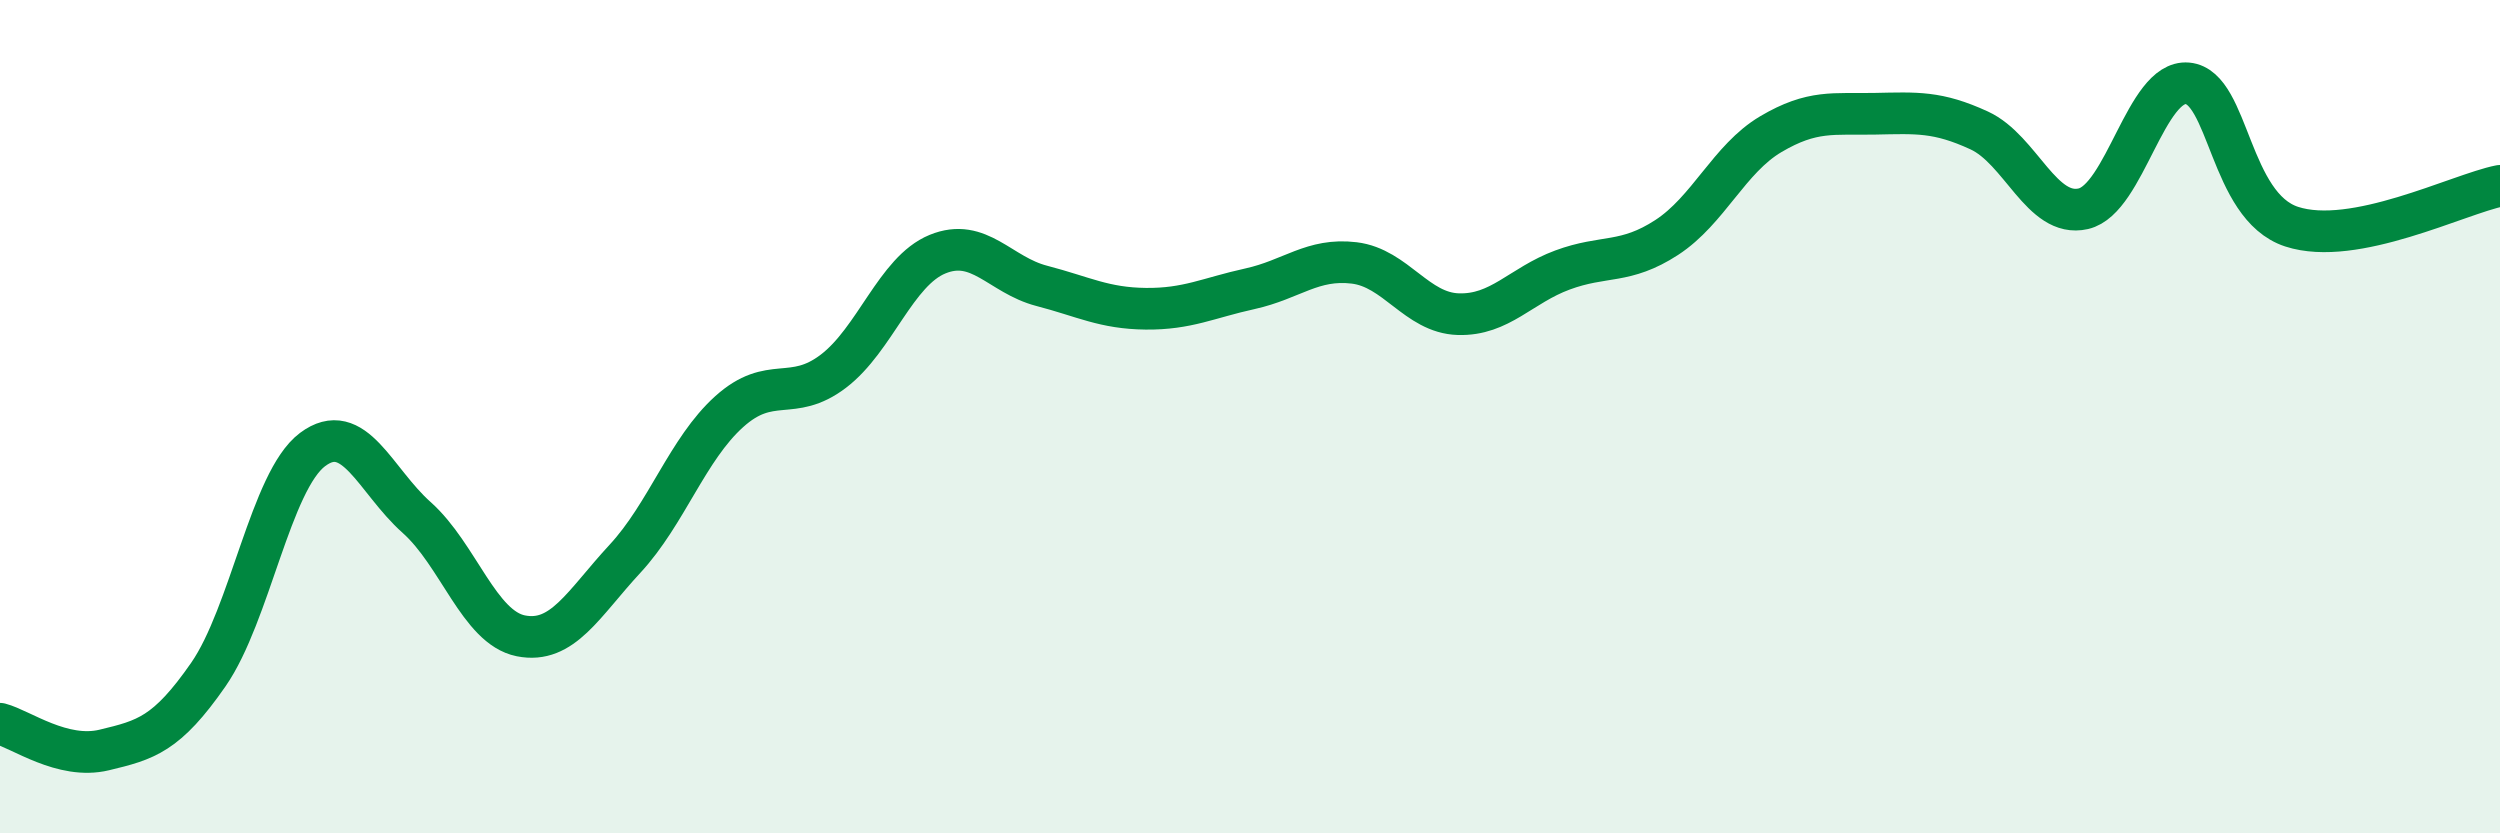
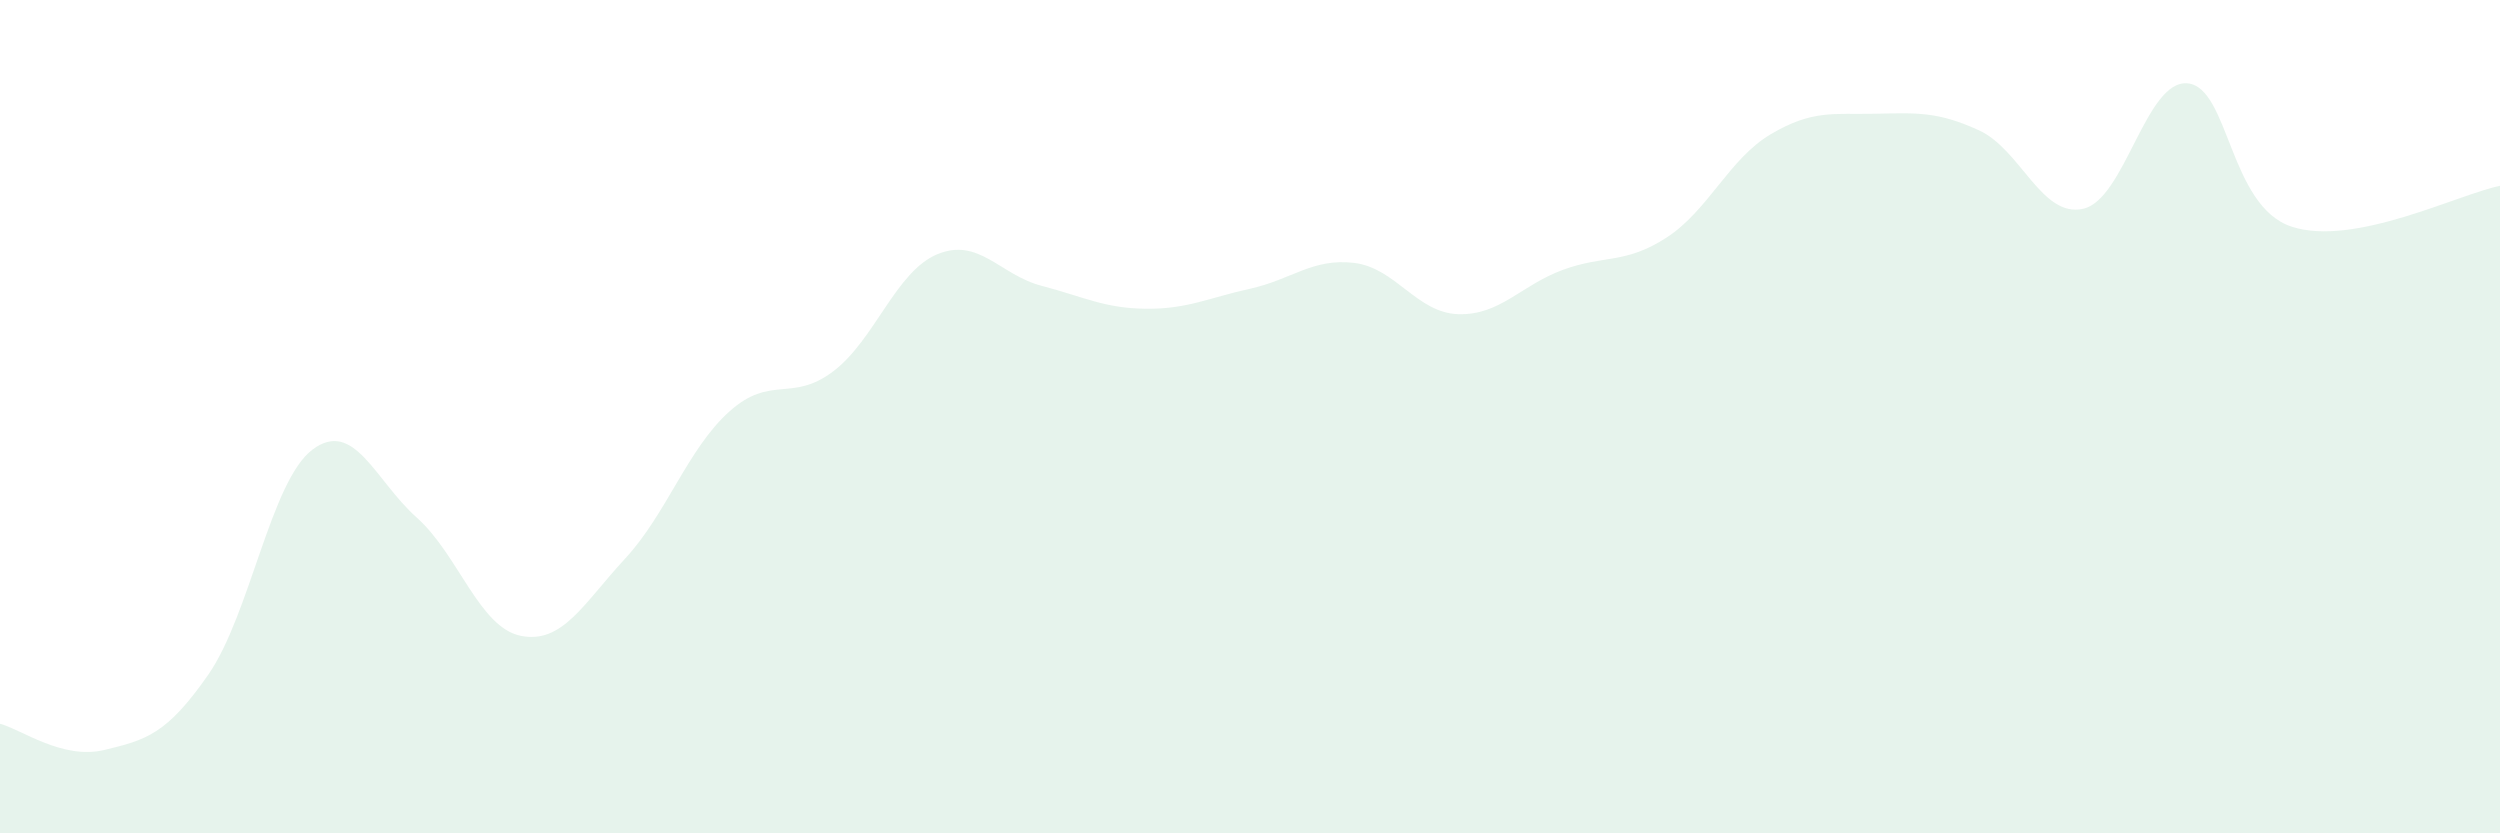
<svg xmlns="http://www.w3.org/2000/svg" width="60" height="20" viewBox="0 0 60 20">
  <path d="M 0,17.37 C 0.5,17.5 1.5,18.24 2.5,18 C 3.5,17.76 4,17.63 5,16.19 C 6,14.75 6.5,11.54 7.5,10.79 C 8.5,10.04 9,11.53 10,12.42 C 11,13.31 11.5,15.06 12.5,15.26 C 13.5,15.46 14,14.49 15,13.41 C 16,12.33 16.5,10.78 17.5,9.88 C 18.5,8.98 19,9.67 20,8.91 C 21,8.15 21.5,6.51 22.5,6.1 C 23.5,5.69 24,6.6 25,6.86 C 26,7.12 26.5,7.4 27.5,7.41 C 28.5,7.42 29,7.15 30,6.93 C 31,6.71 31.5,6.19 32.5,6.31 C 33.5,6.43 34,7.51 35,7.54 C 36,7.57 36.5,6.85 37.5,6.48 C 38.5,6.11 39,6.35 40,5.7 C 41,5.05 41.5,3.81 42.5,3.22 C 43.5,2.63 44,2.75 45,2.73 C 46,2.71 46.5,2.67 47.5,3.13 C 48.5,3.59 49,5.24 50,5.01 C 51,4.78 51.5,1.91 52.5,2 C 53.5,2.09 53.5,4.95 55,5.44 C 56.5,5.93 59,4.66 60,4.46L60 20L0 20Z" fill="#008740" opacity="0.1" stroke-linecap="round" stroke-linejoin="round" />
-   <path d="M 0,17.37 C 0.5,17.5 1.5,18.24 2.5,18 C 3.5,17.76 4,17.63 5,16.19 C 6,14.75 6.5,11.54 7.5,10.79 C 8.5,10.04 9,11.53 10,12.42 C 11,13.31 11.5,15.06 12.5,15.26 C 13.5,15.46 14,14.49 15,13.41 C 16,12.33 16.5,10.78 17.5,9.88 C 18.5,8.98 19,9.67 20,8.91 C 21,8.15 21.5,6.51 22.5,6.1 C 23.5,5.69 24,6.6 25,6.86 C 26,7.12 26.5,7.4 27.5,7.41 C 28.5,7.42 29,7.15 30,6.93 C 31,6.71 31.5,6.19 32.5,6.31 C 33.5,6.43 34,7.51 35,7.54 C 36,7.57 36.5,6.85 37.5,6.48 C 38.5,6.11 39,6.35 40,5.7 C 41,5.05 41.5,3.81 42.5,3.22 C 43.5,2.63 44,2.75 45,2.73 C 46,2.71 46.5,2.67 47.5,3.13 C 48.5,3.59 49,5.24 50,5.01 C 51,4.78 51.5,1.91 52.5,2 C 53.5,2.09 53.5,4.95 55,5.44 C 56.5,5.93 59,4.66 60,4.46" stroke="#008740" stroke-width="1" fill="none" stroke-linecap="round" stroke-linejoin="round" />
</svg>